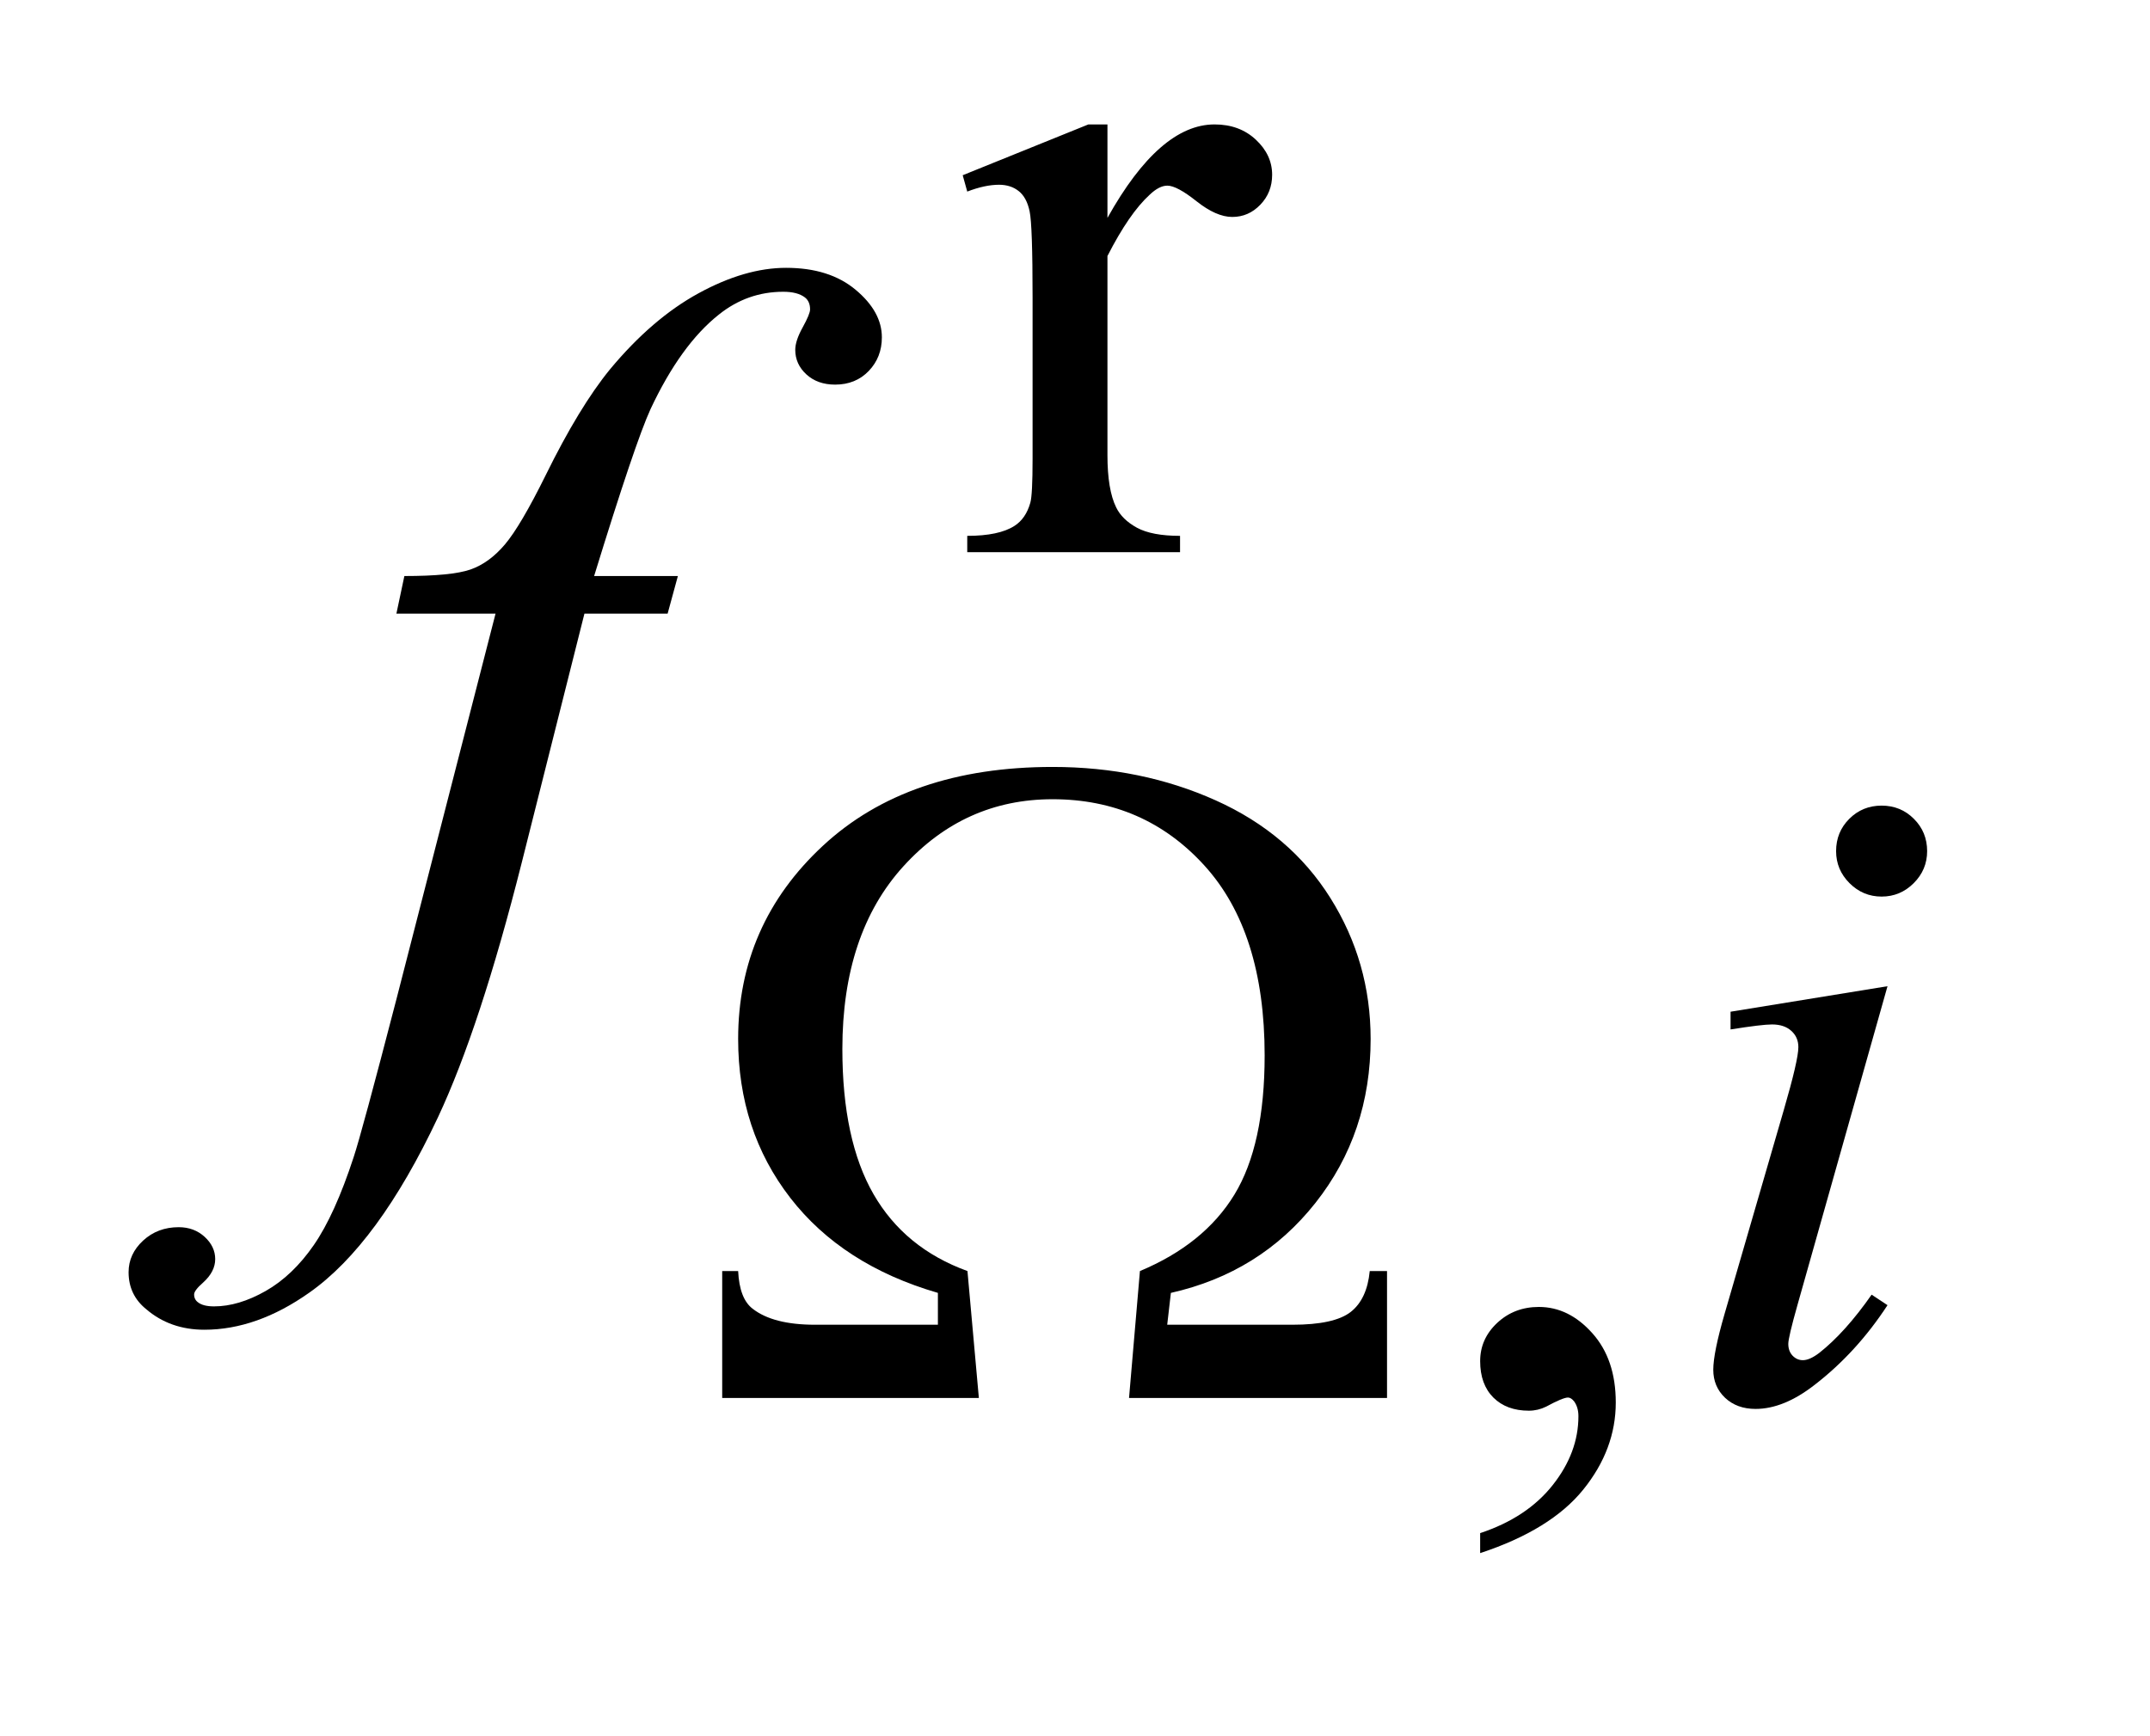
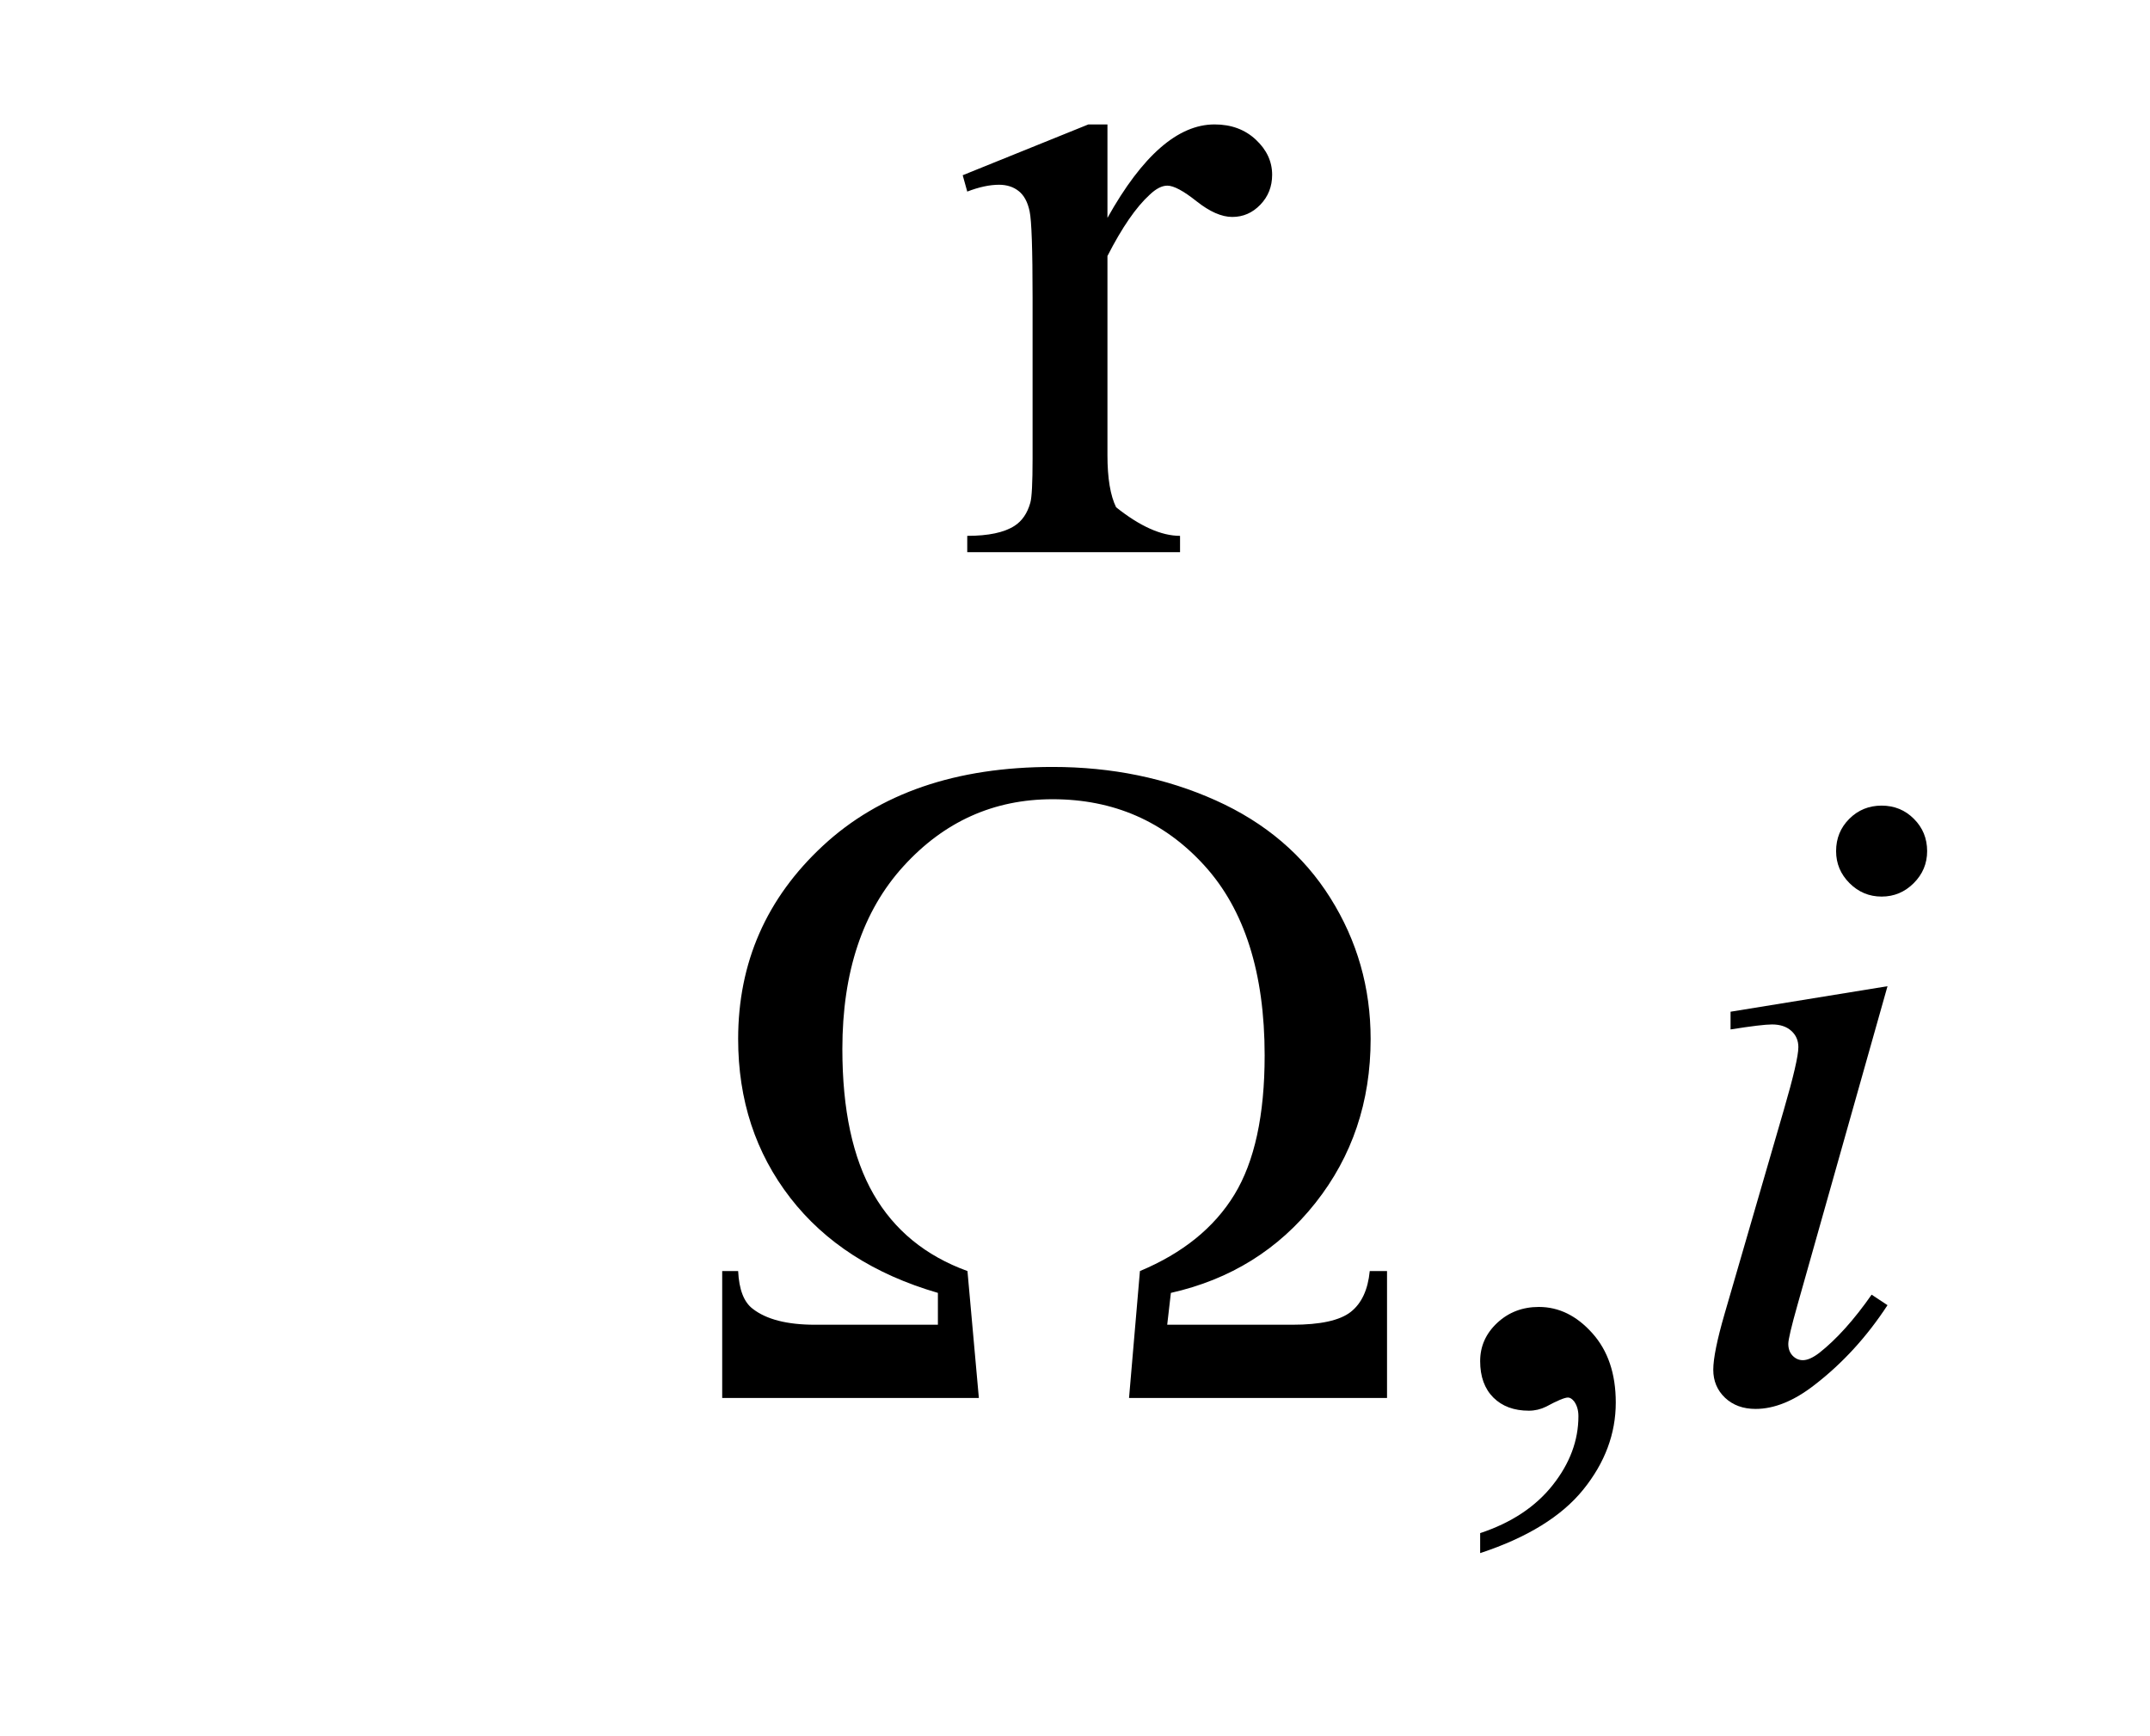
<svg xmlns="http://www.w3.org/2000/svg" stroke-dasharray="none" shape-rendering="auto" font-family="'Dialog'" text-rendering="auto" width="26" fill-opacity="1" color-interpolation="auto" color-rendering="auto" preserveAspectRatio="xMidYMid meet" font-size="12px" viewBox="0 0 26 21" fill="black" stroke="black" image-rendering="auto" stroke-miterlimit="10" stroke-linecap="square" stroke-linejoin="miter" font-style="normal" stroke-width="1" height="21" stroke-dashoffset="0" font-weight="normal" stroke-opacity="1">
  <defs id="genericDefs" />
  <g>
    <defs id="defs1">
      <clipPath clipPathUnits="userSpaceOnUse" id="clipPath1">
-         <path d="M0.966 3.667 L16.859 3.667 L16.859 16.691 L0.966 16.691 L0.966 3.667 Z" />
-       </clipPath>
+         </clipPath>
      <clipPath clipPathUnits="userSpaceOnUse" id="clipPath2">
        <path d="M30.848 117.145 L30.848 533.246 L538.621 533.246 L538.621 117.145 Z" />
      </clipPath>
    </defs>
    <g transform="scale(1.576,1.576) translate(-0.966,-3.667) matrix(0.031,0,0,0.031,0,0)">
-       <path d="M305.281 149.094 L305.281 172.234 Q318.203 149.094 331.797 149.094 Q337.969 149.094 342 152.859 Q346.047 156.625 346.047 161.562 Q346.047 165.938 343.125 168.969 Q340.219 172 336.172 172 Q332.234 172 327.344 168.125 Q322.469 164.25 320.109 164.25 Q318.094 164.25 315.734 166.5 Q310.672 171.109 305.281 181.672 L305.281 230.969 Q305.281 239.5 307.422 243.875 Q308.875 246.906 312.578 248.938 Q316.297 250.953 323.25 250.953 L323.25 255 L270.578 255 L270.578 250.953 Q278.438 250.953 282.266 248.484 Q285.078 246.688 286.188 242.766 Q286.75 240.844 286.75 231.859 L286.75 192 Q286.75 174.031 286.016 170.609 Q285.297 167.172 283.328 165.609 Q281.359 164.031 278.438 164.031 Q274.969 164.031 270.578 165.719 L269.453 161.672 L300.562 149.094 L305.281 149.094 Z" stroke="none" clip-path="url(#clipPath2)" />
+       <path d="M305.281 149.094 L305.281 172.234 Q318.203 149.094 331.797 149.094 Q337.969 149.094 342 152.859 Q346.047 156.625 346.047 161.562 Q346.047 165.938 343.125 168.969 Q340.219 172 336.172 172 Q332.234 172 327.344 168.125 Q322.469 164.25 320.109 164.25 Q318.094 164.25 315.734 166.5 Q310.672 171.109 305.281 181.672 L305.281 230.969 Q305.281 239.5 307.422 243.875 Q316.297 250.953 323.25 250.953 L323.25 255 L270.578 255 L270.578 250.953 Q278.438 250.953 282.266 248.484 Q285.078 246.688 286.188 242.766 Q286.75 240.844 286.75 231.859 L286.75 192 Q286.75 174.031 286.016 170.609 Q285.297 167.172 283.328 165.609 Q281.359 164.031 278.438 164.031 Q274.969 164.031 270.578 165.719 L269.453 161.672 L300.562 149.094 L305.281 149.094 Z" stroke="none" clip-path="url(#clipPath2)" />
    </g>
    <g transform="matrix(0.049,0,0,0.049,-1.522,-5.778)">
      <path d="M396.359 501.297 L396.359 496.359 Q407.922 492.531 414.266 484.5 Q420.609 476.484 420.609 467.5 Q420.609 465.359 419.594 463.906 Q418.812 462.891 418.031 462.891 Q416.797 462.891 412.641 465.141 Q410.609 466.141 408.375 466.141 Q402.875 466.141 399.609 462.891 Q396.359 459.625 396.359 453.906 Q396.359 448.406 400.562 444.469 Q404.781 440.531 410.844 440.531 Q418.25 440.531 424.031 447 Q429.828 453.453 429.828 464.125 Q429.828 475.688 421.797 485.625 Q413.766 495.562 396.359 501.297 Z" stroke="none" clip-path="url(#clipPath2)" />
    </g>
    <g transform="matrix(0.049,0,0,0.049,-1.522,-5.778)">
      <path d="M495.438 316.781 Q500.156 316.781 503.406 320.047 Q506.672 323.297 506.672 328.016 Q506.672 332.609 503.359 335.922 Q500.047 339.234 495.438 339.234 Q490.828 339.234 487.516 335.922 Q484.203 332.609 484.203 328.016 Q484.203 323.297 487.453 320.047 Q490.719 316.781 495.438 316.781 ZM496.891 361.359 L474.656 440.094 Q472.406 448.062 472.406 449.641 Q472.406 451.438 473.469 452.562 Q474.547 453.672 476 453.672 Q477.688 453.672 480.047 451.875 Q486.453 446.828 492.969 437.5 L496.891 440.094 Q489.266 451.766 478.922 459.75 Q471.297 465.703 464.328 465.703 Q459.719 465.703 456.797 462.953 Q453.891 460.188 453.891 456.031 Q453.891 451.875 456.688 442.219 L471.297 391.906 Q474.891 379.562 474.891 376.406 Q474.891 373.938 473.141 372.375 Q471.406 370.797 468.375 370.797 Q465.906 370.797 458.156 372.031 L458.156 367.656 L496.891 361.359 Z" stroke="none" clip-path="url(#clipPath2)" />
    </g>
    <g transform="matrix(0.049,0,0,0.049,-1.522,-5.778)">
-       <path d="M198.359 260.109 L195.828 269.391 L175.297 269.391 L159.828 330.844 Q149.562 371.484 139.156 393.703 Q124.391 425.062 107.375 437.016 Q94.438 446.156 81.5 446.156 Q73.062 446.156 67.156 441.094 Q62.797 437.578 62.797 431.953 Q62.797 427.453 66.391 424.141 Q69.969 420.844 75.172 420.844 Q78.969 420.844 81.578 423.234 Q84.172 425.625 84.172 428.719 Q84.172 431.812 81.219 434.484 Q78.969 436.453 78.969 437.438 Q78.969 438.703 79.953 439.406 Q81.219 440.391 83.891 440.391 Q89.938 440.391 96.625 436.594 Q103.297 432.797 108.5 425.266 Q113.703 417.75 118.344 403.547 Q120.312 397.641 128.891 364.594 L153.359 269.391 L128.891 269.391 L130.859 260.109 Q142.531 260.109 147.172 258.5 Q151.812 256.875 155.672 252.312 Q159.547 247.734 165.734 235.219 Q174.031 218.344 181.625 209.062 Q192.031 196.547 203.484 190.297 Q214.953 184.031 225.078 184.031 Q235.766 184.031 242.234 189.453 Q248.703 194.859 248.703 201.188 Q248.703 206.109 245.469 209.484 Q242.234 212.859 237.172 212.859 Q232.812 212.859 230.062 210.328 Q227.328 207.797 227.328 204.281 Q227.328 202.031 229.156 198.734 Q230.984 195.422 230.984 194.297 Q230.984 192.328 229.719 191.344 Q227.891 189.938 224.375 189.938 Q215.516 189.938 208.484 195.562 Q199.062 203.016 191.609 218.906 Q187.812 227.203 177.688 260.109 L198.359 260.109 Z" stroke="none" clip-path="url(#clipPath2)" />
-     </g>
+       </g>
    <g transform="matrix(0.049,0,0,0.049,-1.522,-5.778)">
      <path d="M373.375 463 L309.703 463 L312.391 431.672 Q328.234 425.047 335.703 412.812 Q343.172 400.562 343.172 378.438 Q343.172 347.891 328.281 331.547 Q313.406 315.203 290.828 315.203 Q269.047 315.203 254 331.781 Q238.953 348.344 238.953 376.859 Q238.953 399.328 246.641 412.688 Q254.328 426.047 269.828 431.672 L272.641 463 L209.297 463 L209.297 431.672 L213.234 431.672 Q213.562 438.516 216.828 440.984 Q221.875 444.922 232.203 444.922 L262.531 444.922 L262.531 437.062 Q238.953 430.203 226.094 413.594 Q213.234 396.969 213.234 374.391 Q213.234 346.094 234.172 326.672 Q255.125 307.234 290.828 307.234 Q312.734 307.234 331.094 315.484 Q349.453 323.734 359.391 339.578 Q369.328 355.406 369.328 374.391 Q369.328 397.641 355.688 414.875 Q342.047 432.109 320.031 437.062 L319.125 444.922 L350.016 444.922 Q360.344 444.922 364.391 441.781 Q368.438 438.625 369.109 431.672 L373.375 431.672 L373.375 463 Z" stroke="none" clip-path="url(#clipPath2)" />
    </g>
  </g>
</svg>